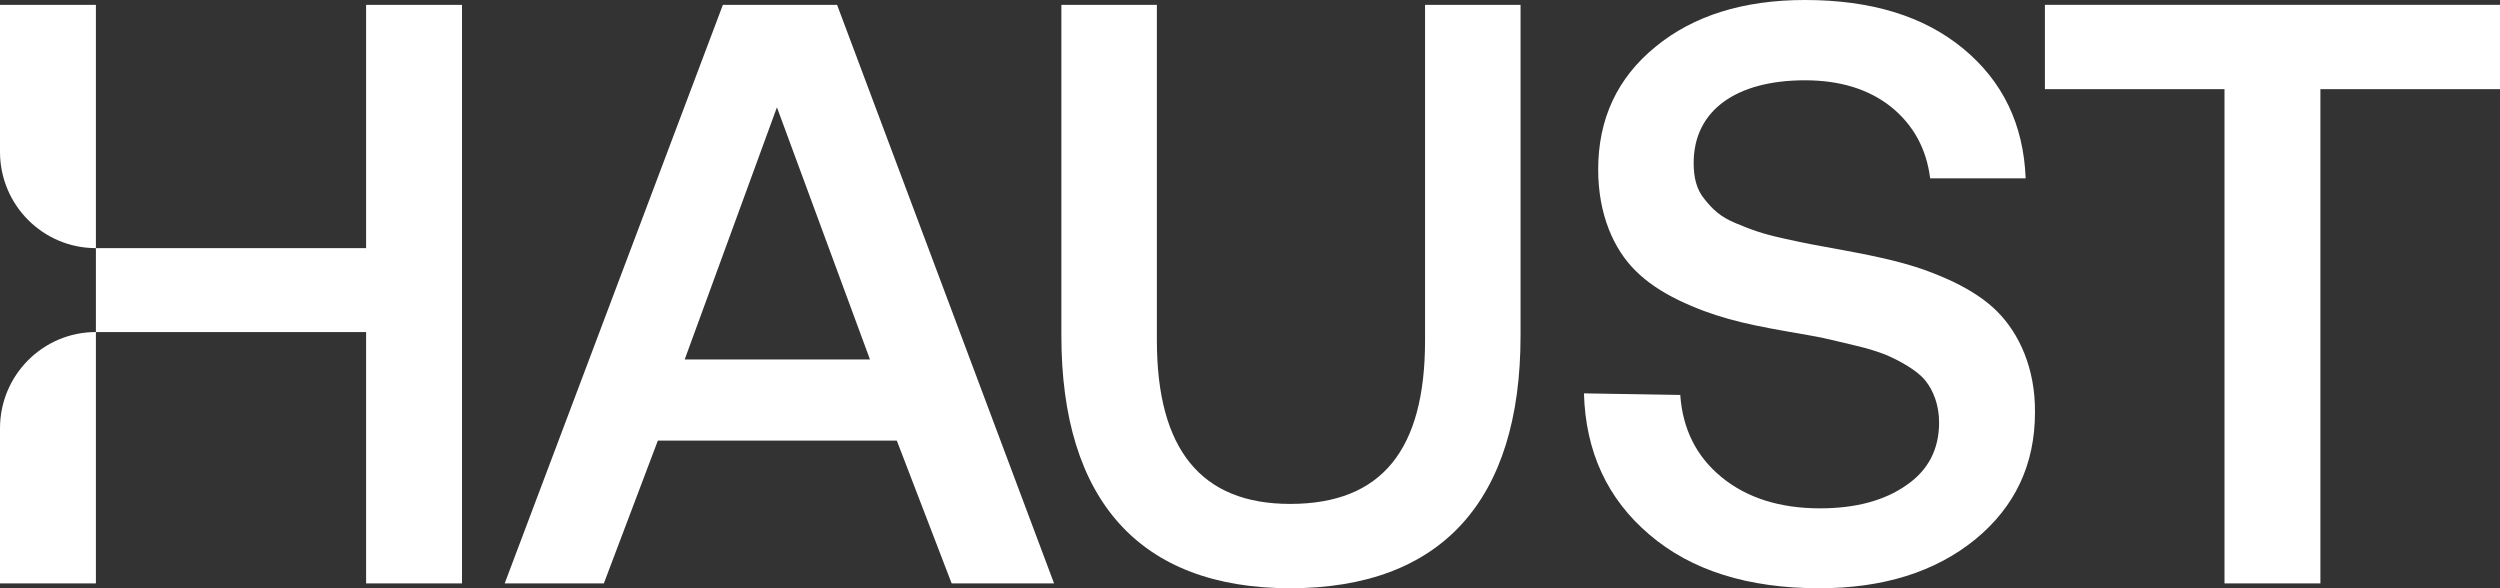
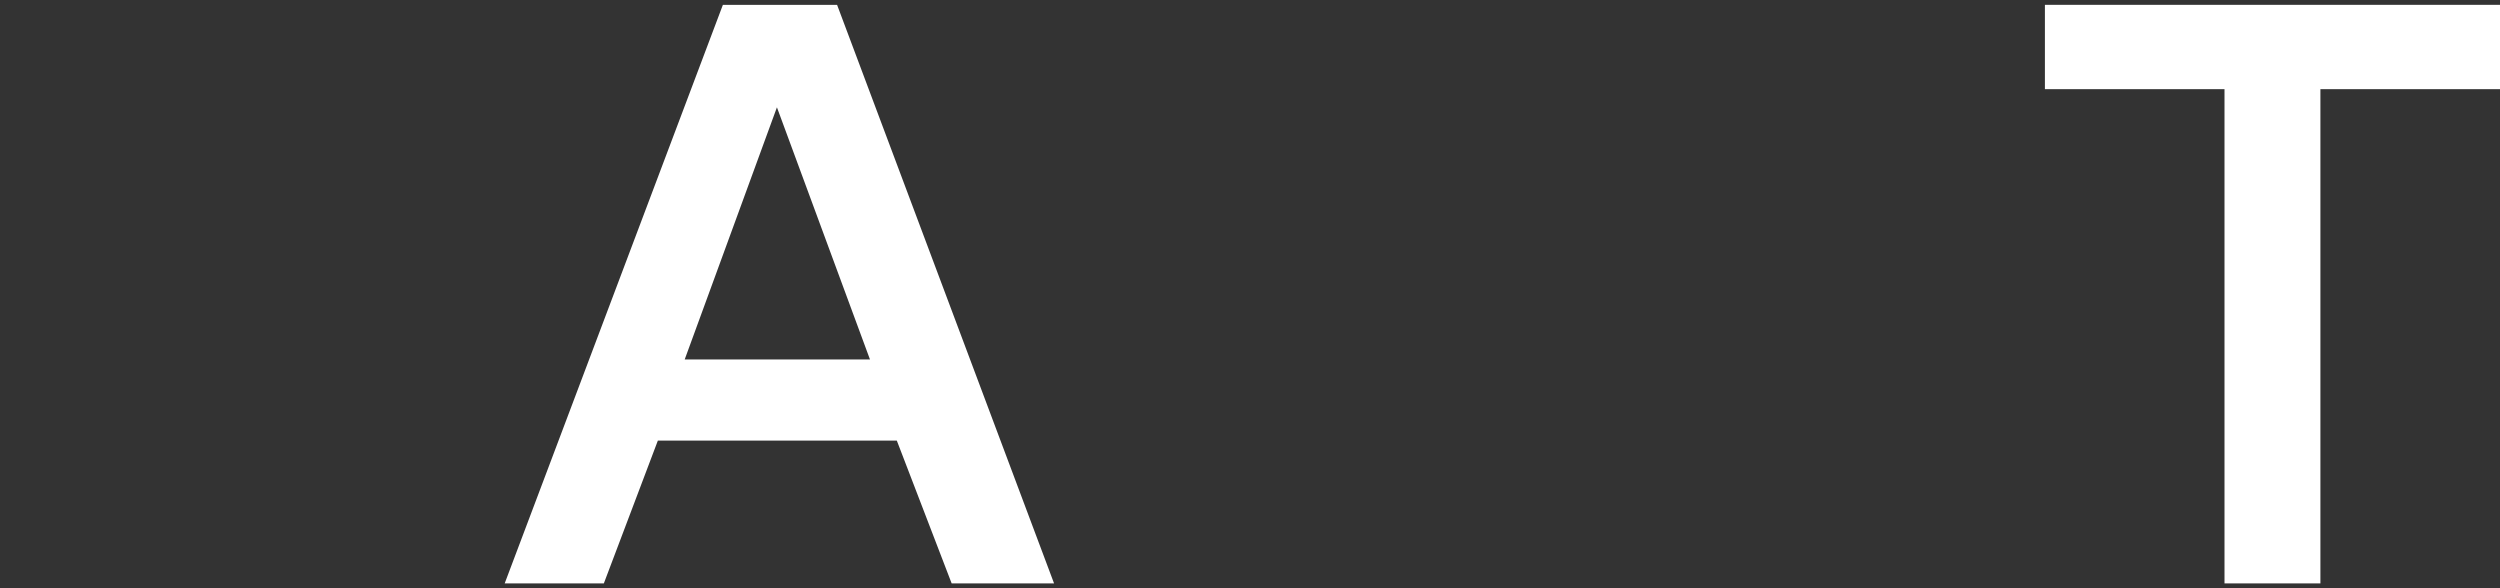
<svg xmlns="http://www.w3.org/2000/svg" width="136" height="32" viewBox="0 0 136 32" fill="none">
  <rect x="0" y="0" width="136" height="32" fill="#333333" stroke="none" />
-   <path d="M5.217 31.737H0V23.3C0 20.408 2.336 18.063 5.217 18.063V13.498C2.336 13.498 0 11.153 0 8.261V0.263H5.217V13.498H19.916V0.263H25.133V31.737H19.916V18.063H5.217V31.737Z" fill="white" />
  <path d="M35.788 23.967L32.849 31.737H27.455L39.325 0.263H45.537L57.341 31.737H51.77L48.786 23.967H35.788ZM47.327 19.556L42.265 5.838L37.247 19.556H47.327Z" fill="white" />
-   <path d="M57.739 18.261V0.263H62.934V18.524C62.934 24.45 65.344 27.413 70.184 27.413C75.202 27.413 77.523 24.428 77.523 18.524V0.263H82.718V18.261C82.718 27.237 78.407 32 70.184 32C62.028 32 57.739 27.237 57.739 18.261Z" fill="white" />
-   <path d="M86.167 21.399L91.406 21.487C91.538 23.352 92.29 24.845 93.661 25.964C95.031 27.084 96.822 27.654 99.01 27.654C100.933 27.654 102.502 27.237 103.696 26.403C104.89 25.591 105.487 24.45 105.487 22.979C105.487 22.036 105.177 21.245 104.735 20.697C104.293 20.148 103.342 19.621 102.569 19.292C102.171 19.139 101.64 18.963 100.977 18.809C100.314 18.656 99.717 18.502 99.209 18.392C98.7 18.283 98.015 18.173 97.153 18.019C94.788 17.602 93.196 17.229 91.317 16.329C90.367 15.868 89.593 15.342 88.996 14.749C87.781 13.564 86.941 11.654 86.941 9.218C86.941 6.475 87.98 4.236 90.058 2.546C92.113 0.856 94.832 0 98.192 0C101.795 0 104.669 0.878 106.813 2.656C108.957 4.433 110.084 6.782 110.195 9.701H105C104.801 8.099 104.094 6.804 102.878 5.816C101.662 4.85 100.093 4.368 98.192 4.368C94.501 4.368 92.135 5.97 92.135 8.867C92.135 9.657 92.29 10.316 92.732 10.842C93.174 11.391 93.572 11.786 94.412 12.137C95.252 12.488 95.827 12.708 97.02 12.971C97.617 13.103 98.126 13.213 98.59 13.3C99.054 13.388 99.651 13.498 100.38 13.63C101.574 13.849 102.613 14.069 103.497 14.31C104.381 14.551 105.31 14.881 106.282 15.342C107.233 15.803 108.029 16.329 108.625 16.922C109.841 18.129 110.725 20.038 110.703 22.431C110.703 25.262 109.62 27.567 107.454 29.344C105.266 31.122 102.436 32 98.966 32C95.097 32 92.003 31.034 89.726 29.081C87.449 27.149 86.255 24.582 86.167 21.399Z" fill="white" />
  <path d="M121.013 4.85H111.243V0.263H136V4.85H126.23V31.737H121.013V4.85Z" fill="white" />
</svg>